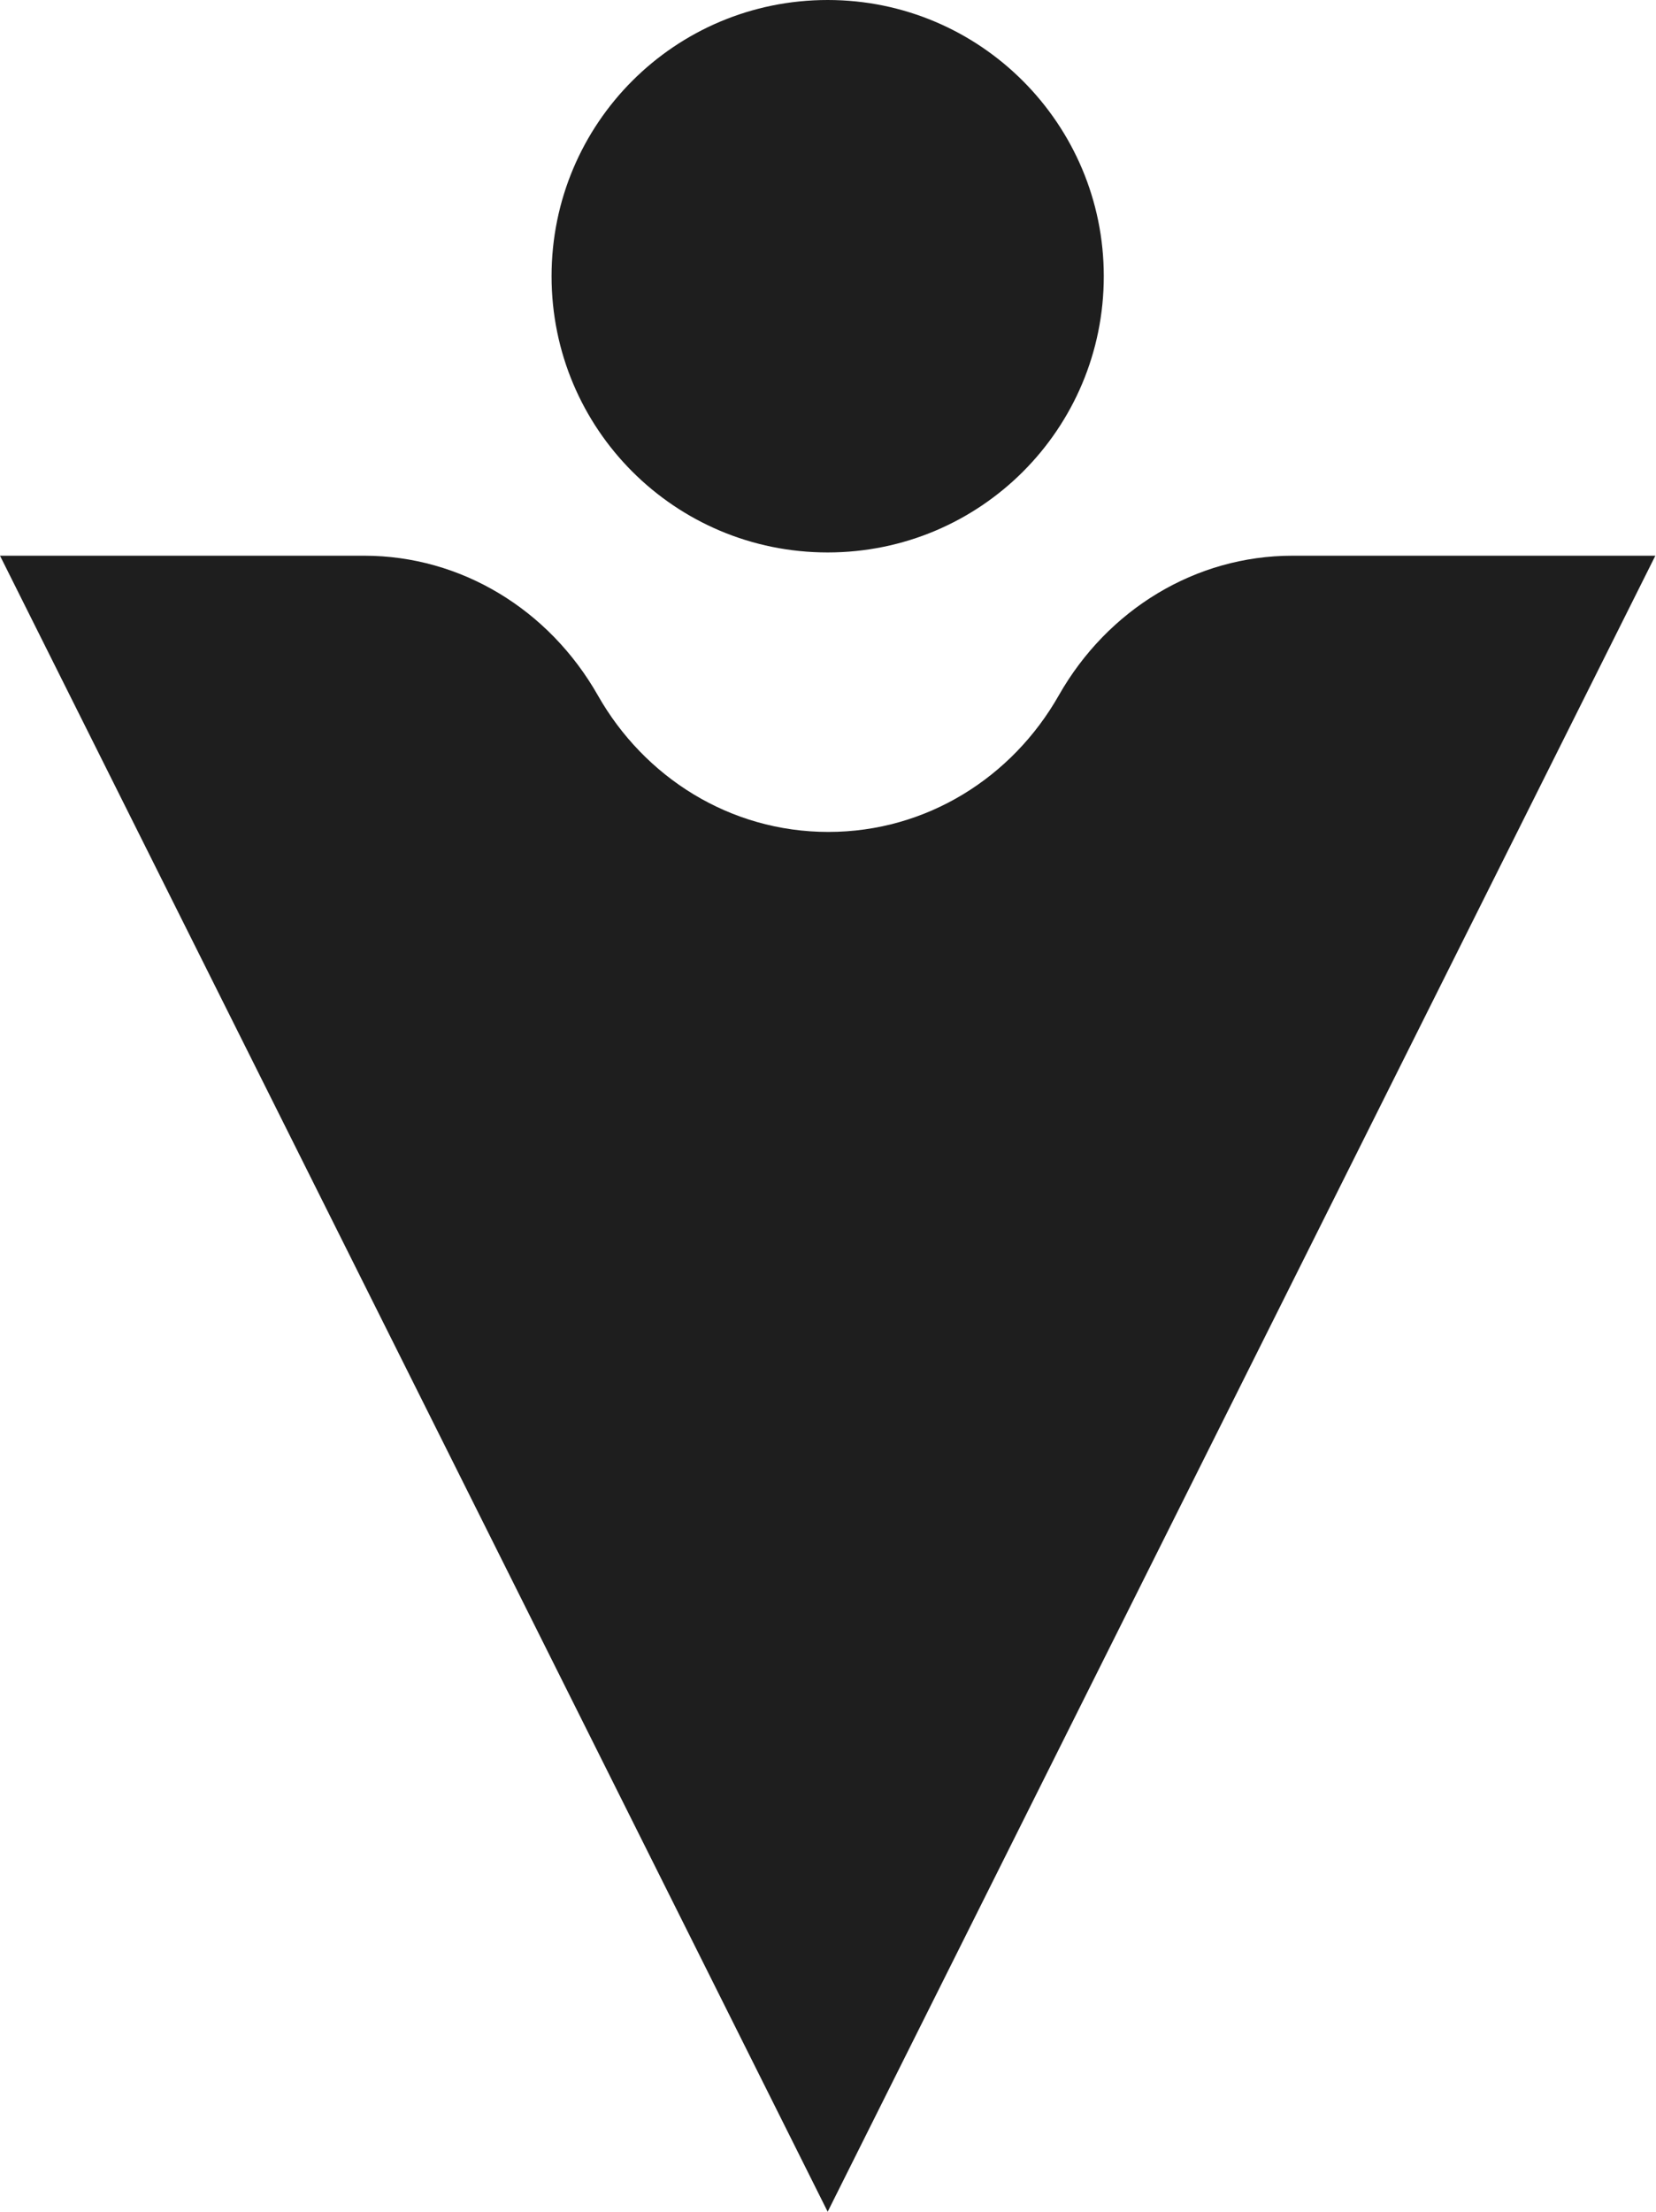
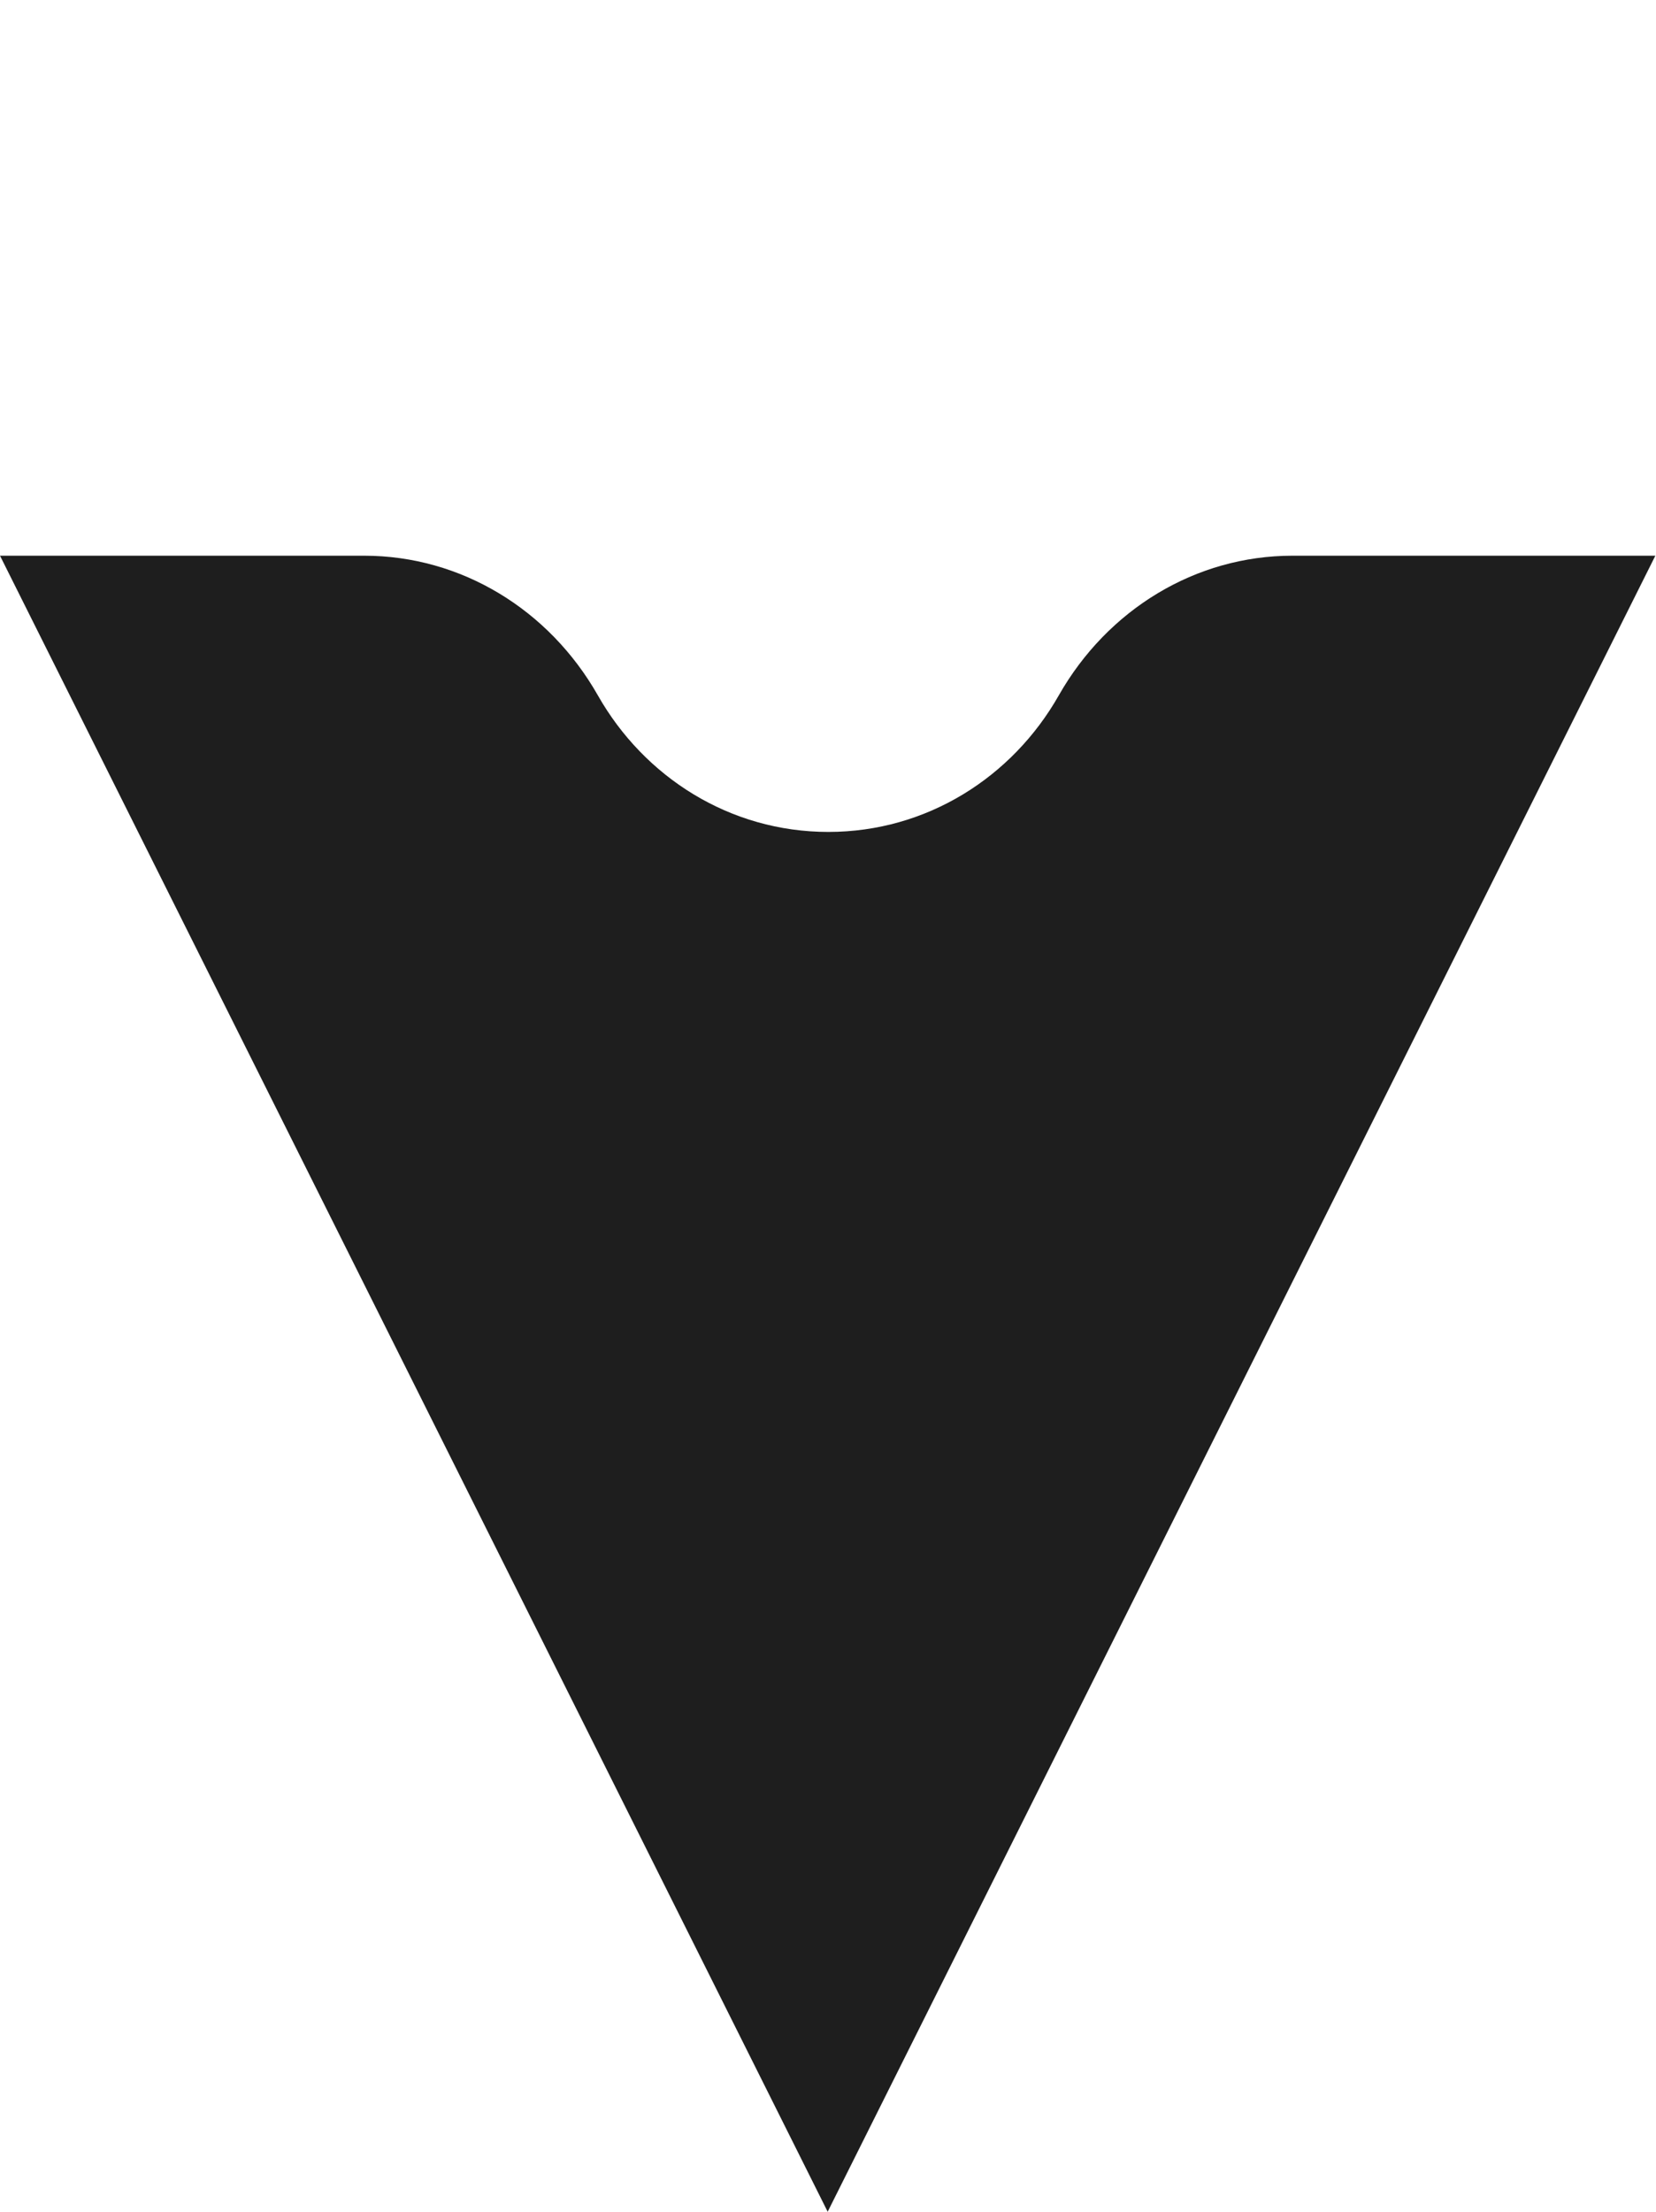
<svg xmlns="http://www.w3.org/2000/svg" id="Layer_1" version="1.1" viewBox="0 0 253.7 338.7">
  <defs>
    <style>
      .st0 {
        fill: #1e1e1e;
      }
    </style>
  </defs>
  <g id="Layer_11" data-name="Layer_1">
    <g>
-       <path class="st0" d="M169.1,42.3C169.1,19,150.2,0,126.8,0s-42.3,18.9-42.3,42.3,18.9,42.3,42.3,42.3,42.3-18.9,42.3-42.3" />
      <path class="st0" d="M253.6,85.1l-126.8,253.6L0,85.1h55.8c14.8,0,28.3,8.2,35.8,21.4,7.1,12.5,20.2,20.9,35.3,20.9s28.2-8.4,35.3-20.9c7.5-13.2,21-21.4,35.8-21.4h55.7-.1Z" />
    </g>
  </g>
</svg>